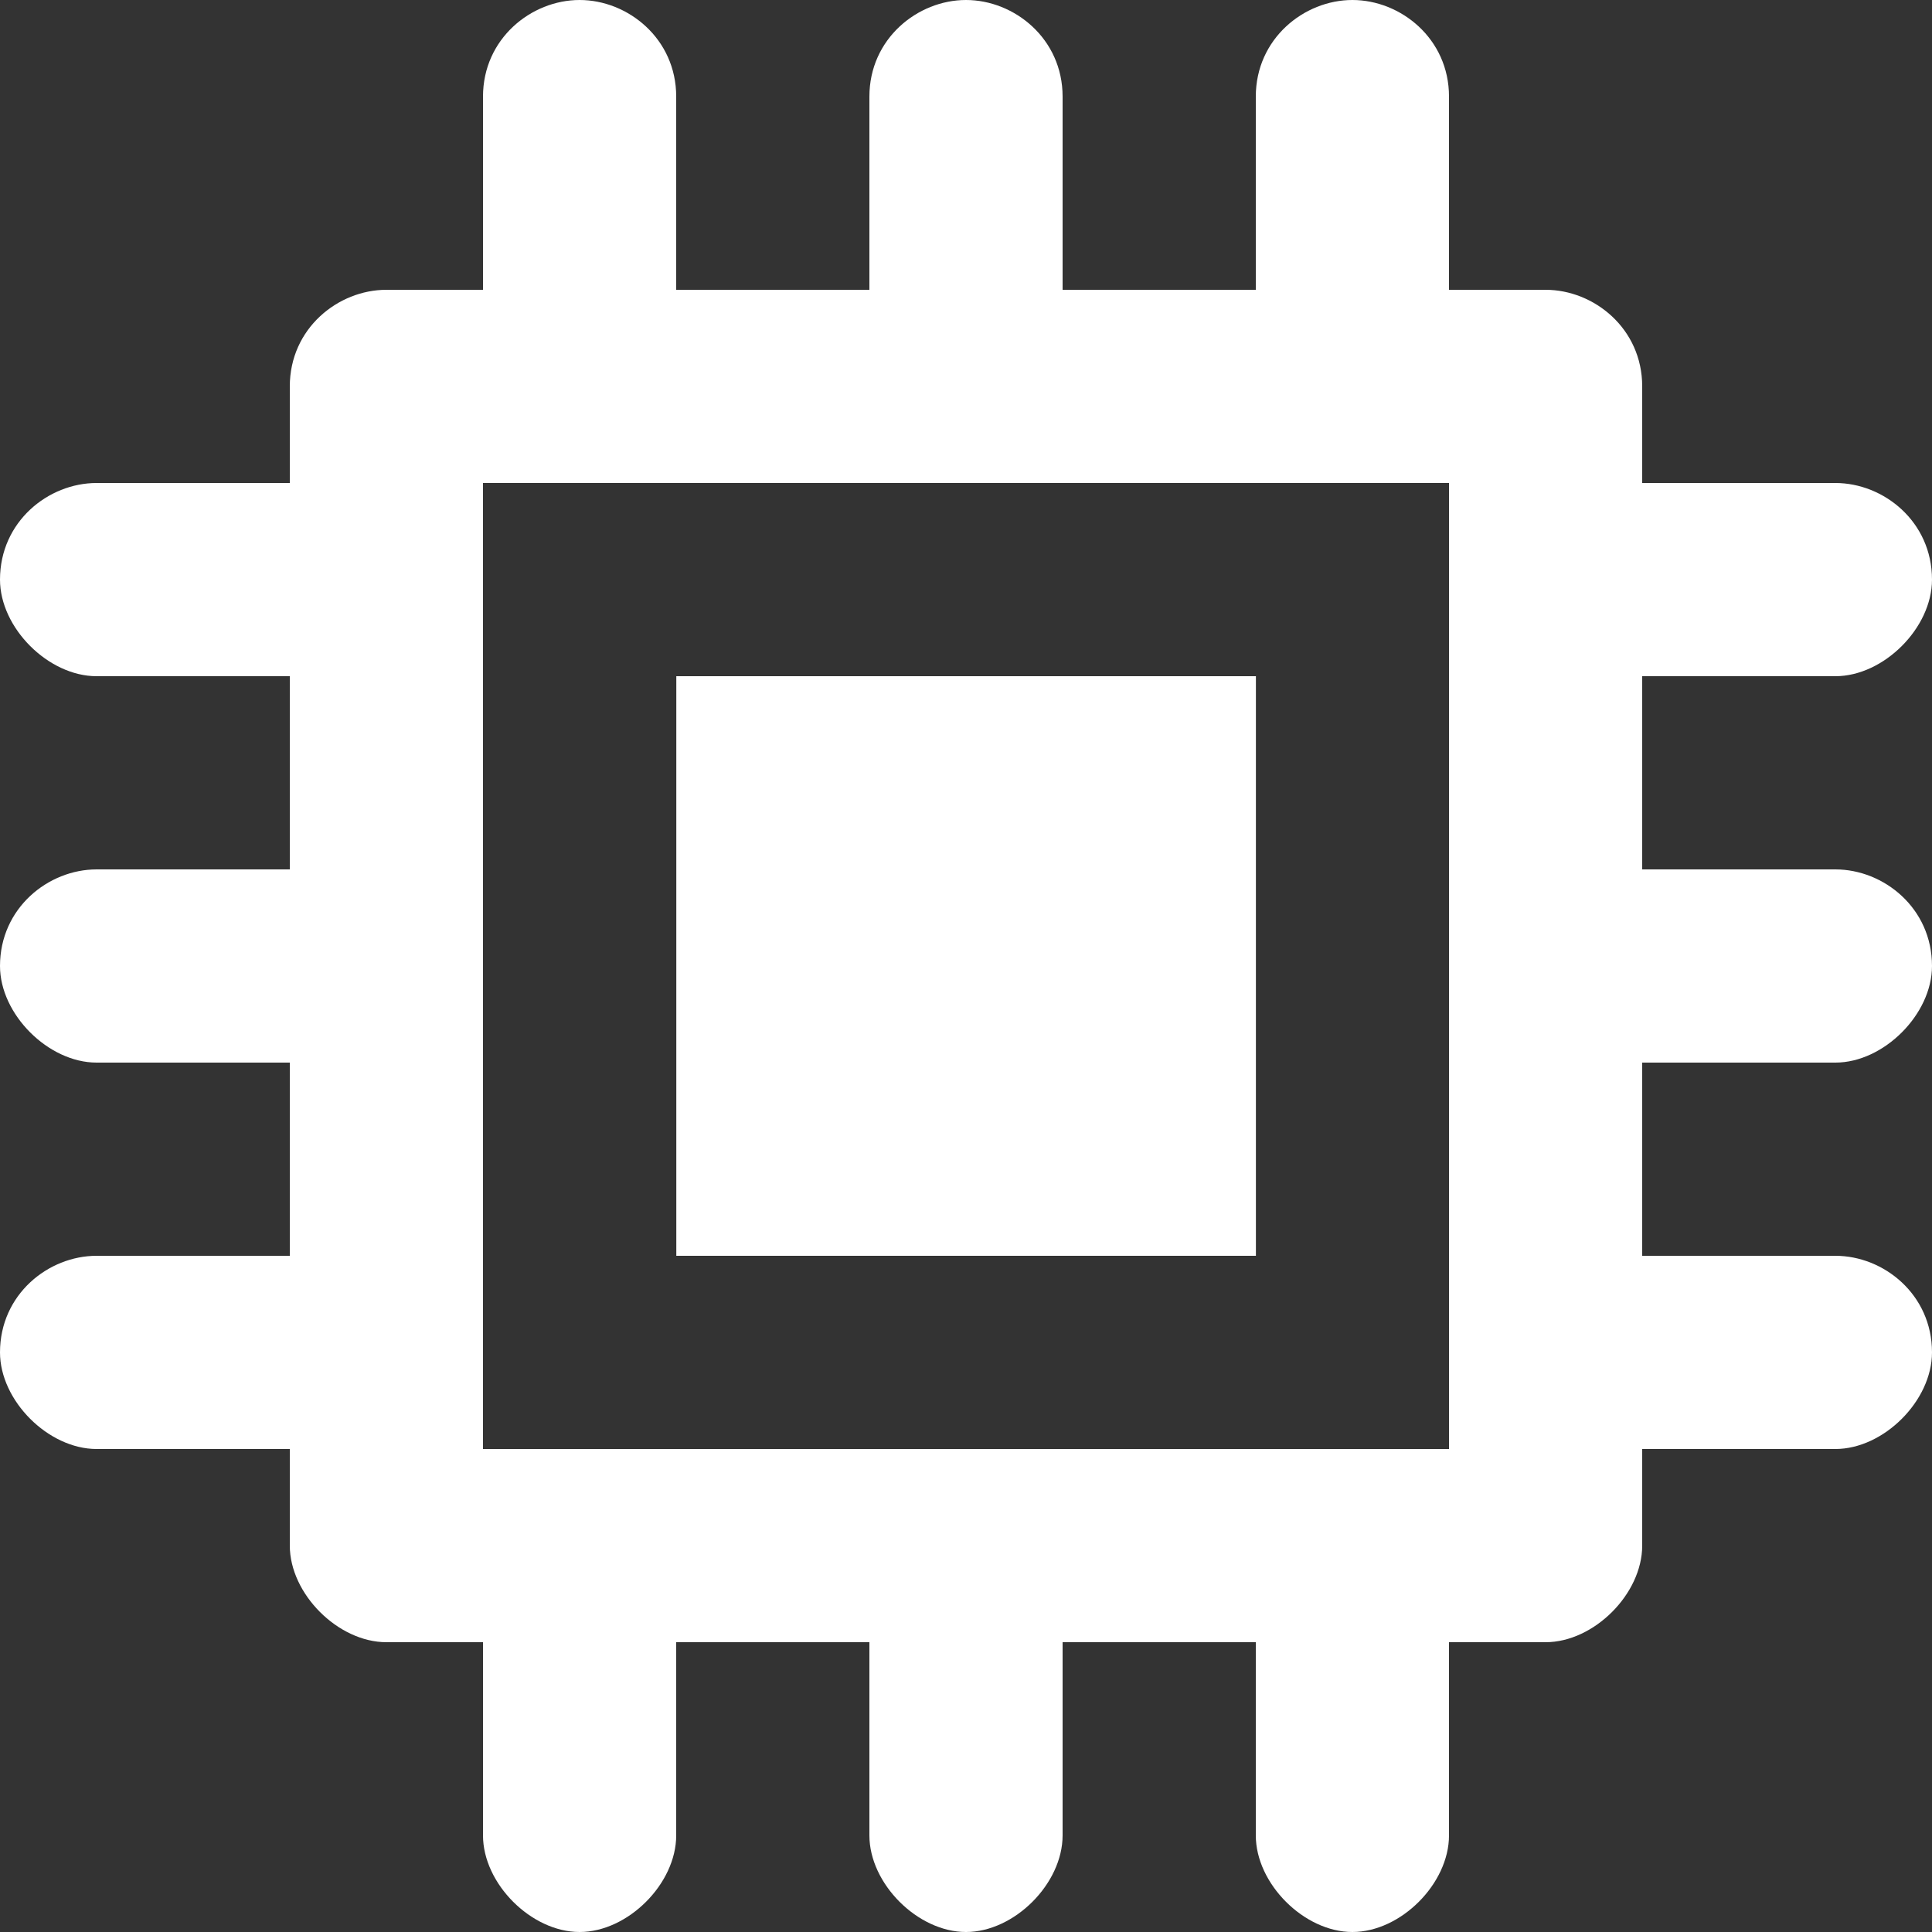
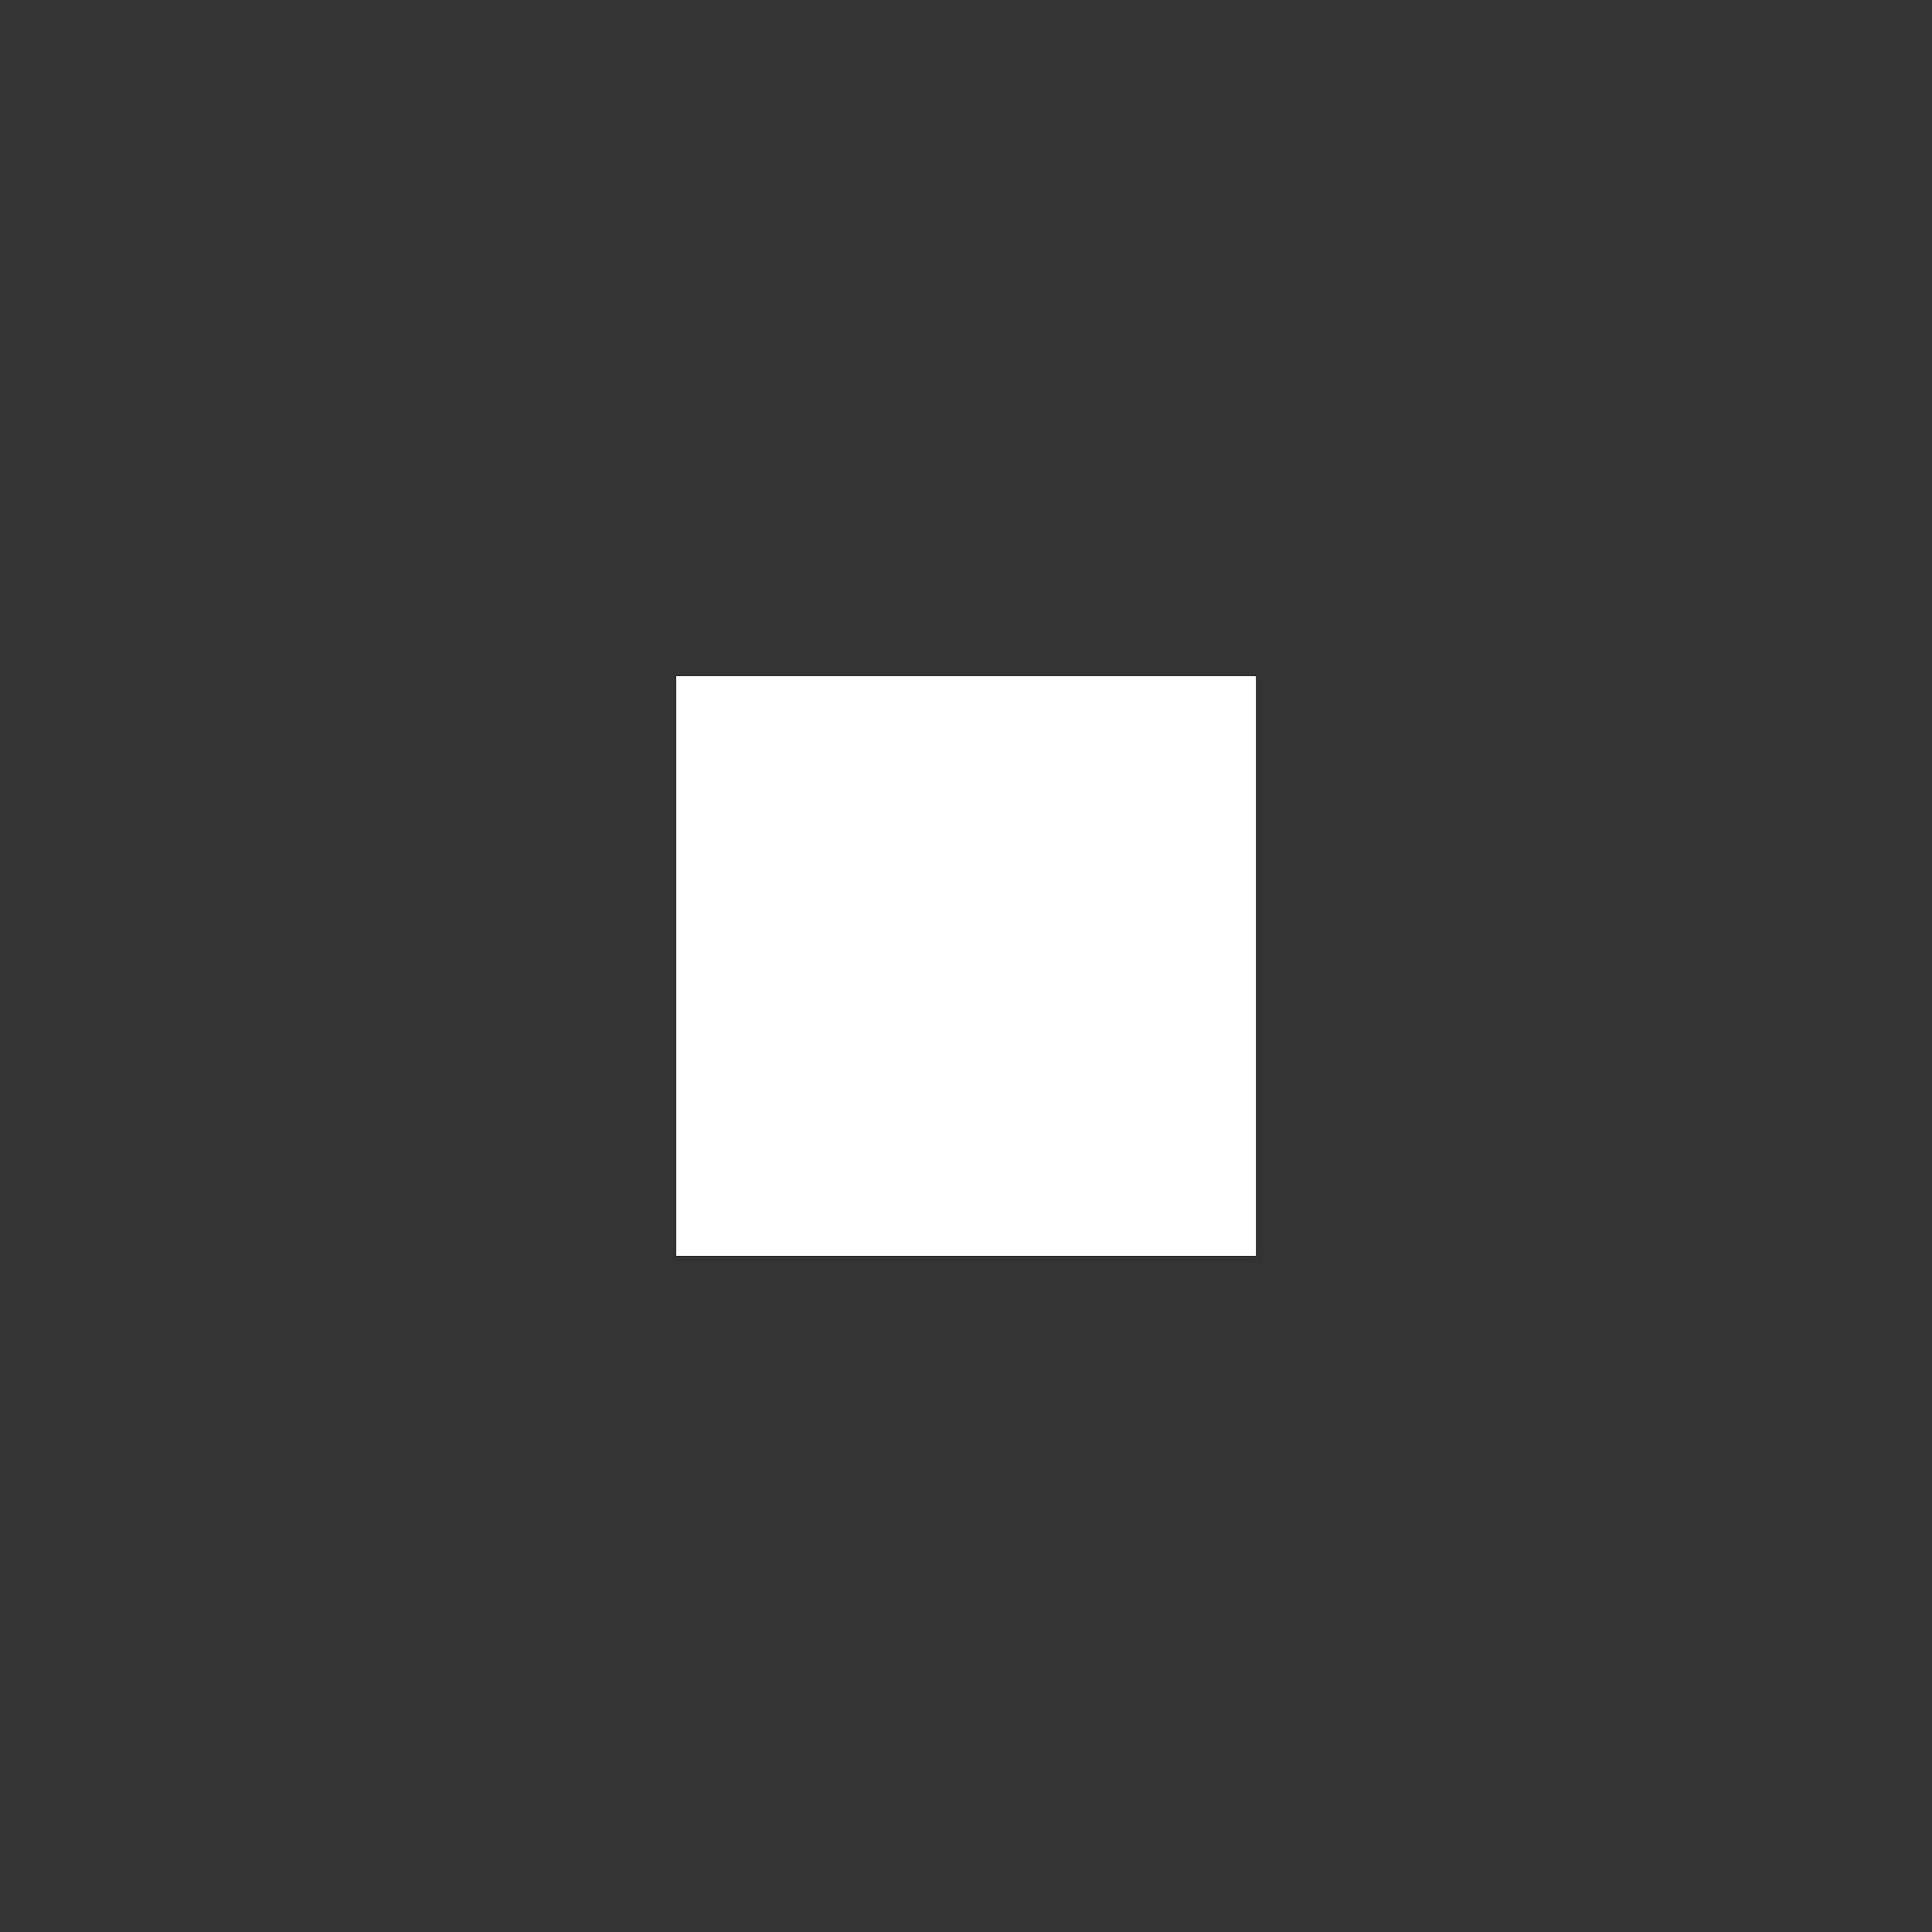
<svg xmlns="http://www.w3.org/2000/svg" width="36" height="36" viewBox="0 0 36 36" fill="none">
  <rect x="0" y="0" width="36" height="36" fill="#333333" stroke="none" />
  <path d="M23.402 12.6H12.602V23.4H23.402V12.6Z" fill="white" />
-   <path d="M34.2 19.8C35.1 19.8 36 18.9 36 18C36 16.92 35.1 16.2 34.2 16.2H30.6V12.6H34.2C35.1 12.6 36 11.7 36 10.8C36 9.72 35.1 9 34.2 9H30.6V7.2C30.6 6.12 29.7 5.4 28.8 5.4H27V1.8C27 0.72 26.1 0 25.2 0C24.3 0 23.4 0.72 23.4 1.8V5.4H19.8V1.8C19.8 0.72 18.9 0 18 0C17.1 0 16.2 0.72 16.2 1.8V5.4H12.6V1.8C12.6 0.72 11.7 0 10.8 0C9.9 0 9 0.72 9 1.8V5.4H7.2C6.3 5.4 5.4 6.12 5.4 7.2V9H1.8C0.9 9 0 9.72 0 10.8C0 11.7 0.9 12.6 1.8 12.6H5.4V16.2H1.8C0.9 16.2 0 16.92 0 18C0 18.9 0.9 19.8 1.8 19.8H5.4V23.4H1.8C0.9 23.4 0 24.12 0 25.2C0 26.1 0.9 27 1.8 27H5.4V28.8C5.4 29.7 6.3 30.6 7.2 30.6H9V34.2C9 35.1 9.9 36 10.8 36C11.7 36 12.6 35.1 12.6 34.2V30.6H16.2V34.2C16.2 35.1 17.1 36 18 36C18.9 36 19.8 35.1 19.8 34.2V30.6H23.4V34.2C23.4 35.1 24.3 36 25.2 36C26.1 36 27 35.1 27 34.2V30.6H28.8C29.7 30.6 30.6 29.7 30.6 28.8V27H34.2C35.1 27 36 26.1 36 25.2C36 24.12 35.1 23.4 34.2 23.4H30.6V19.8H34.2ZM27 27H9V9H27V27Z" fill="white" />
</svg>